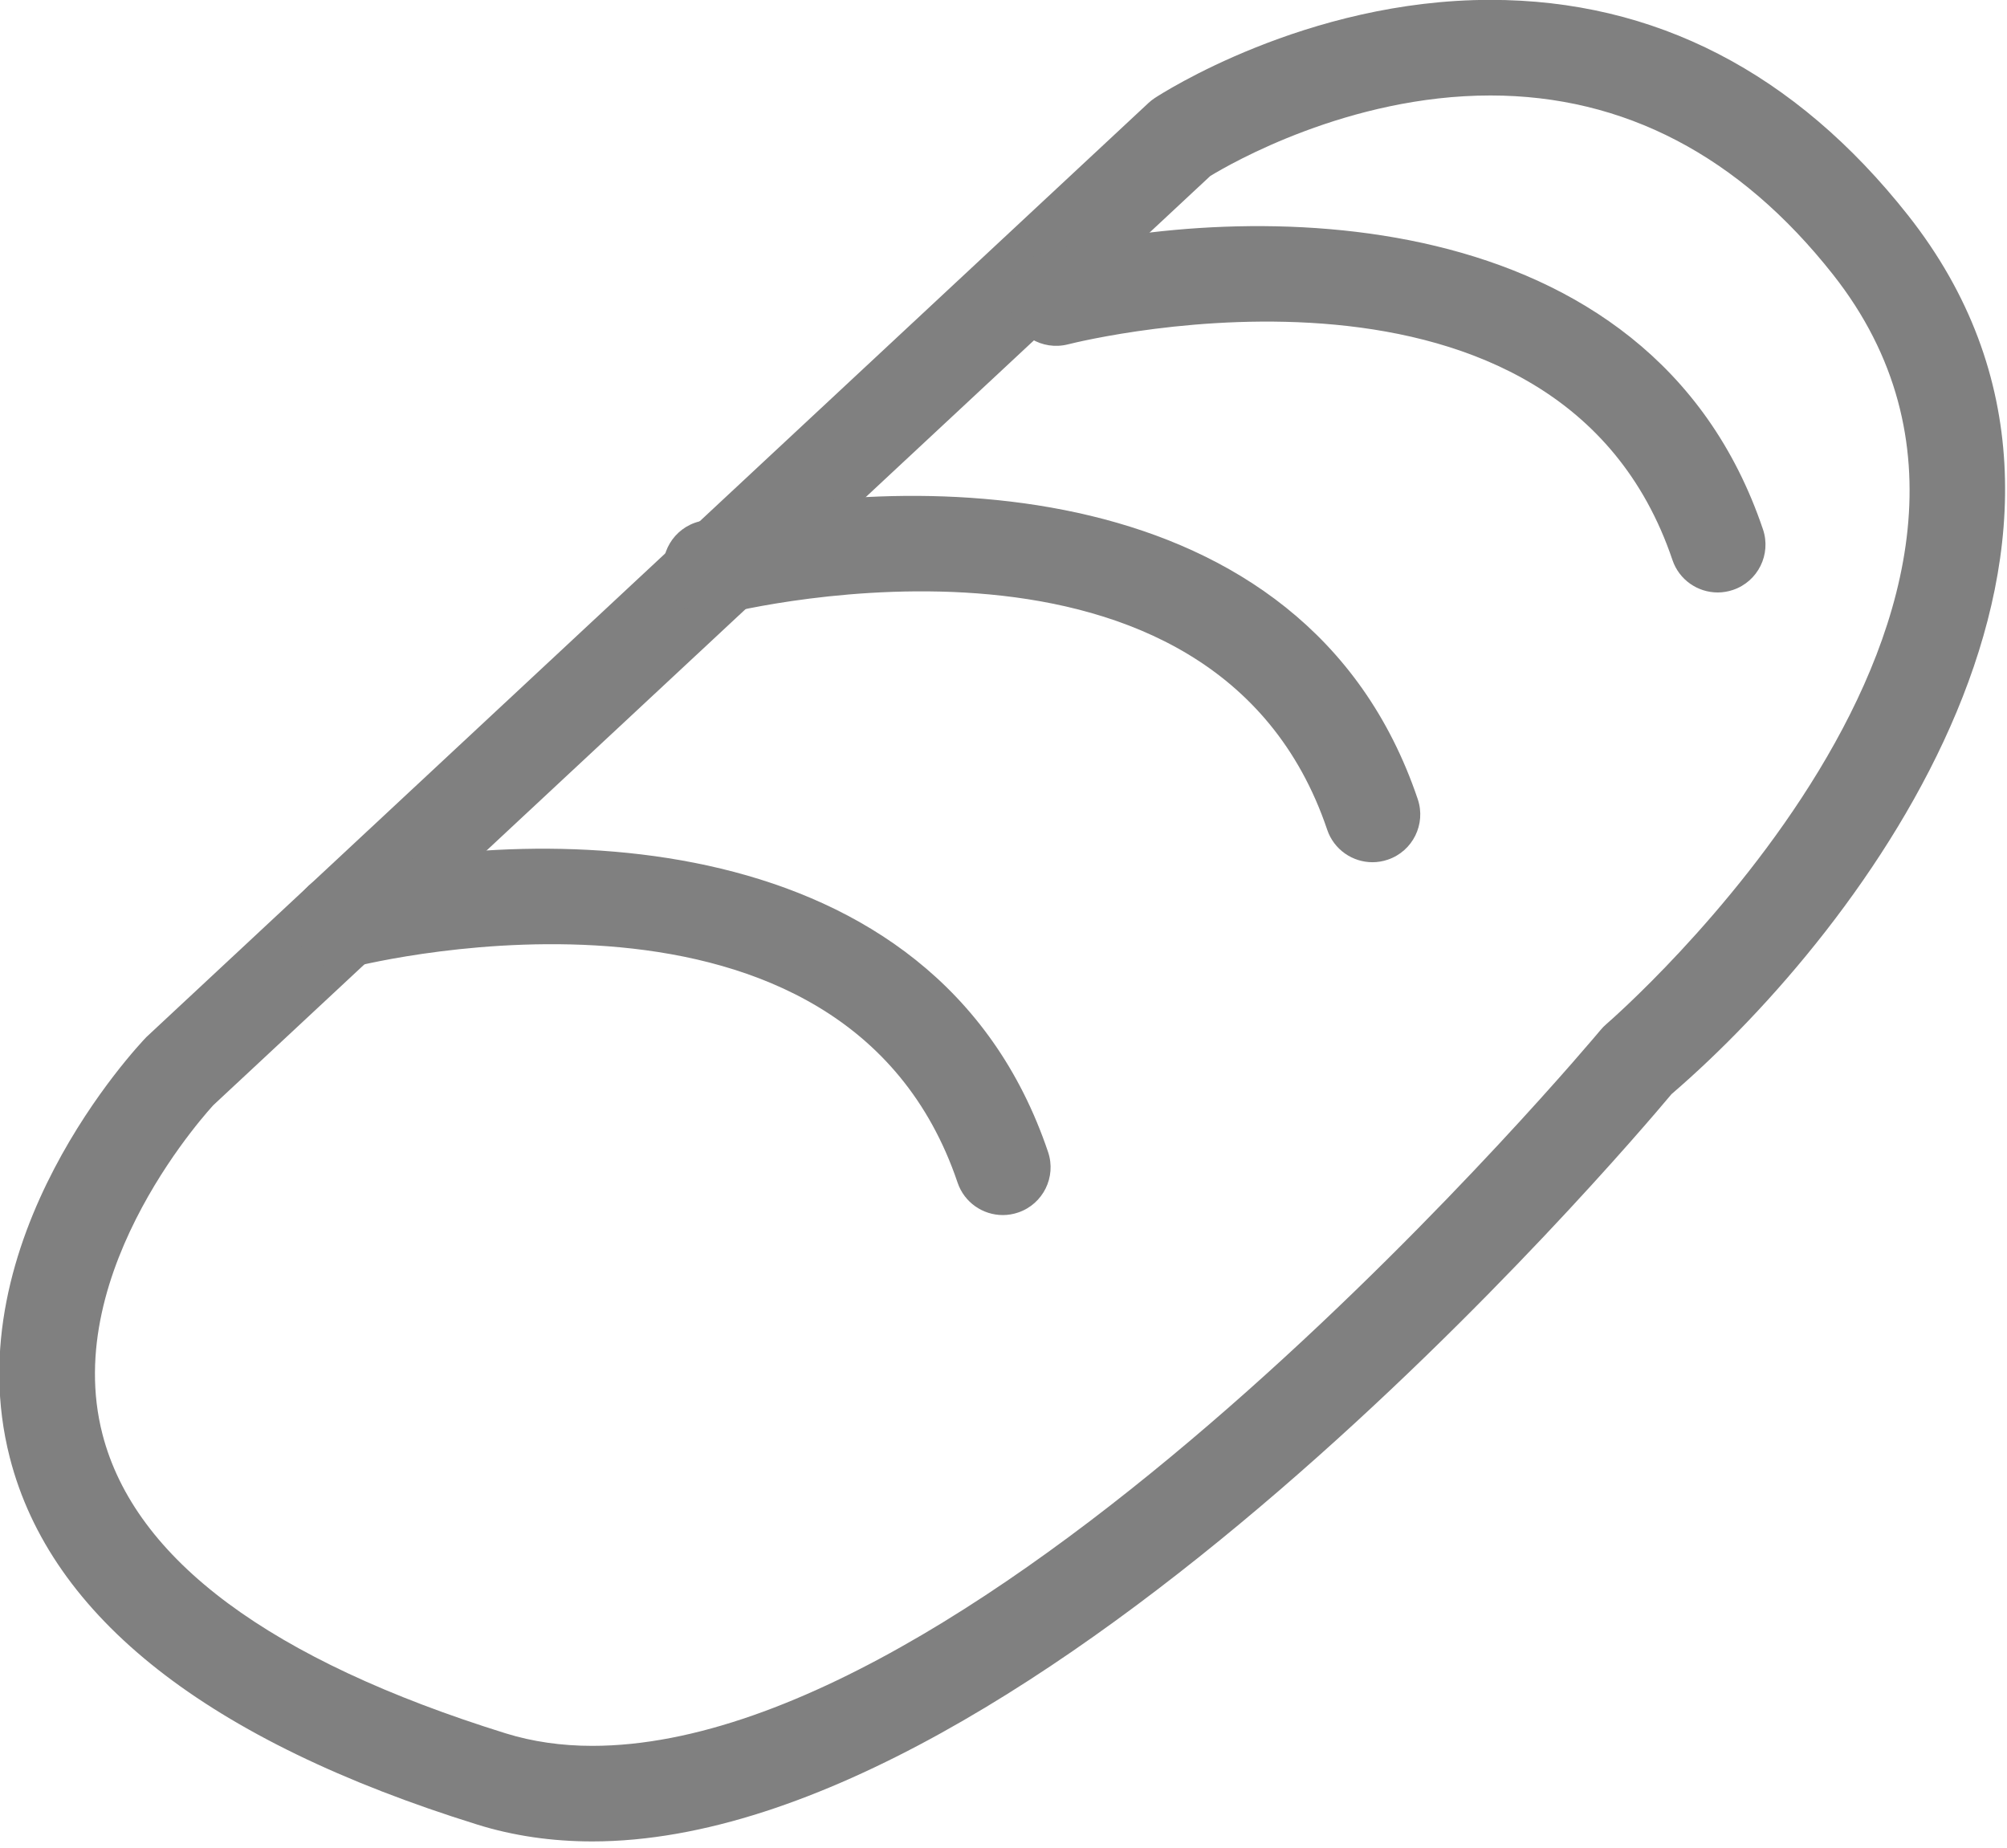
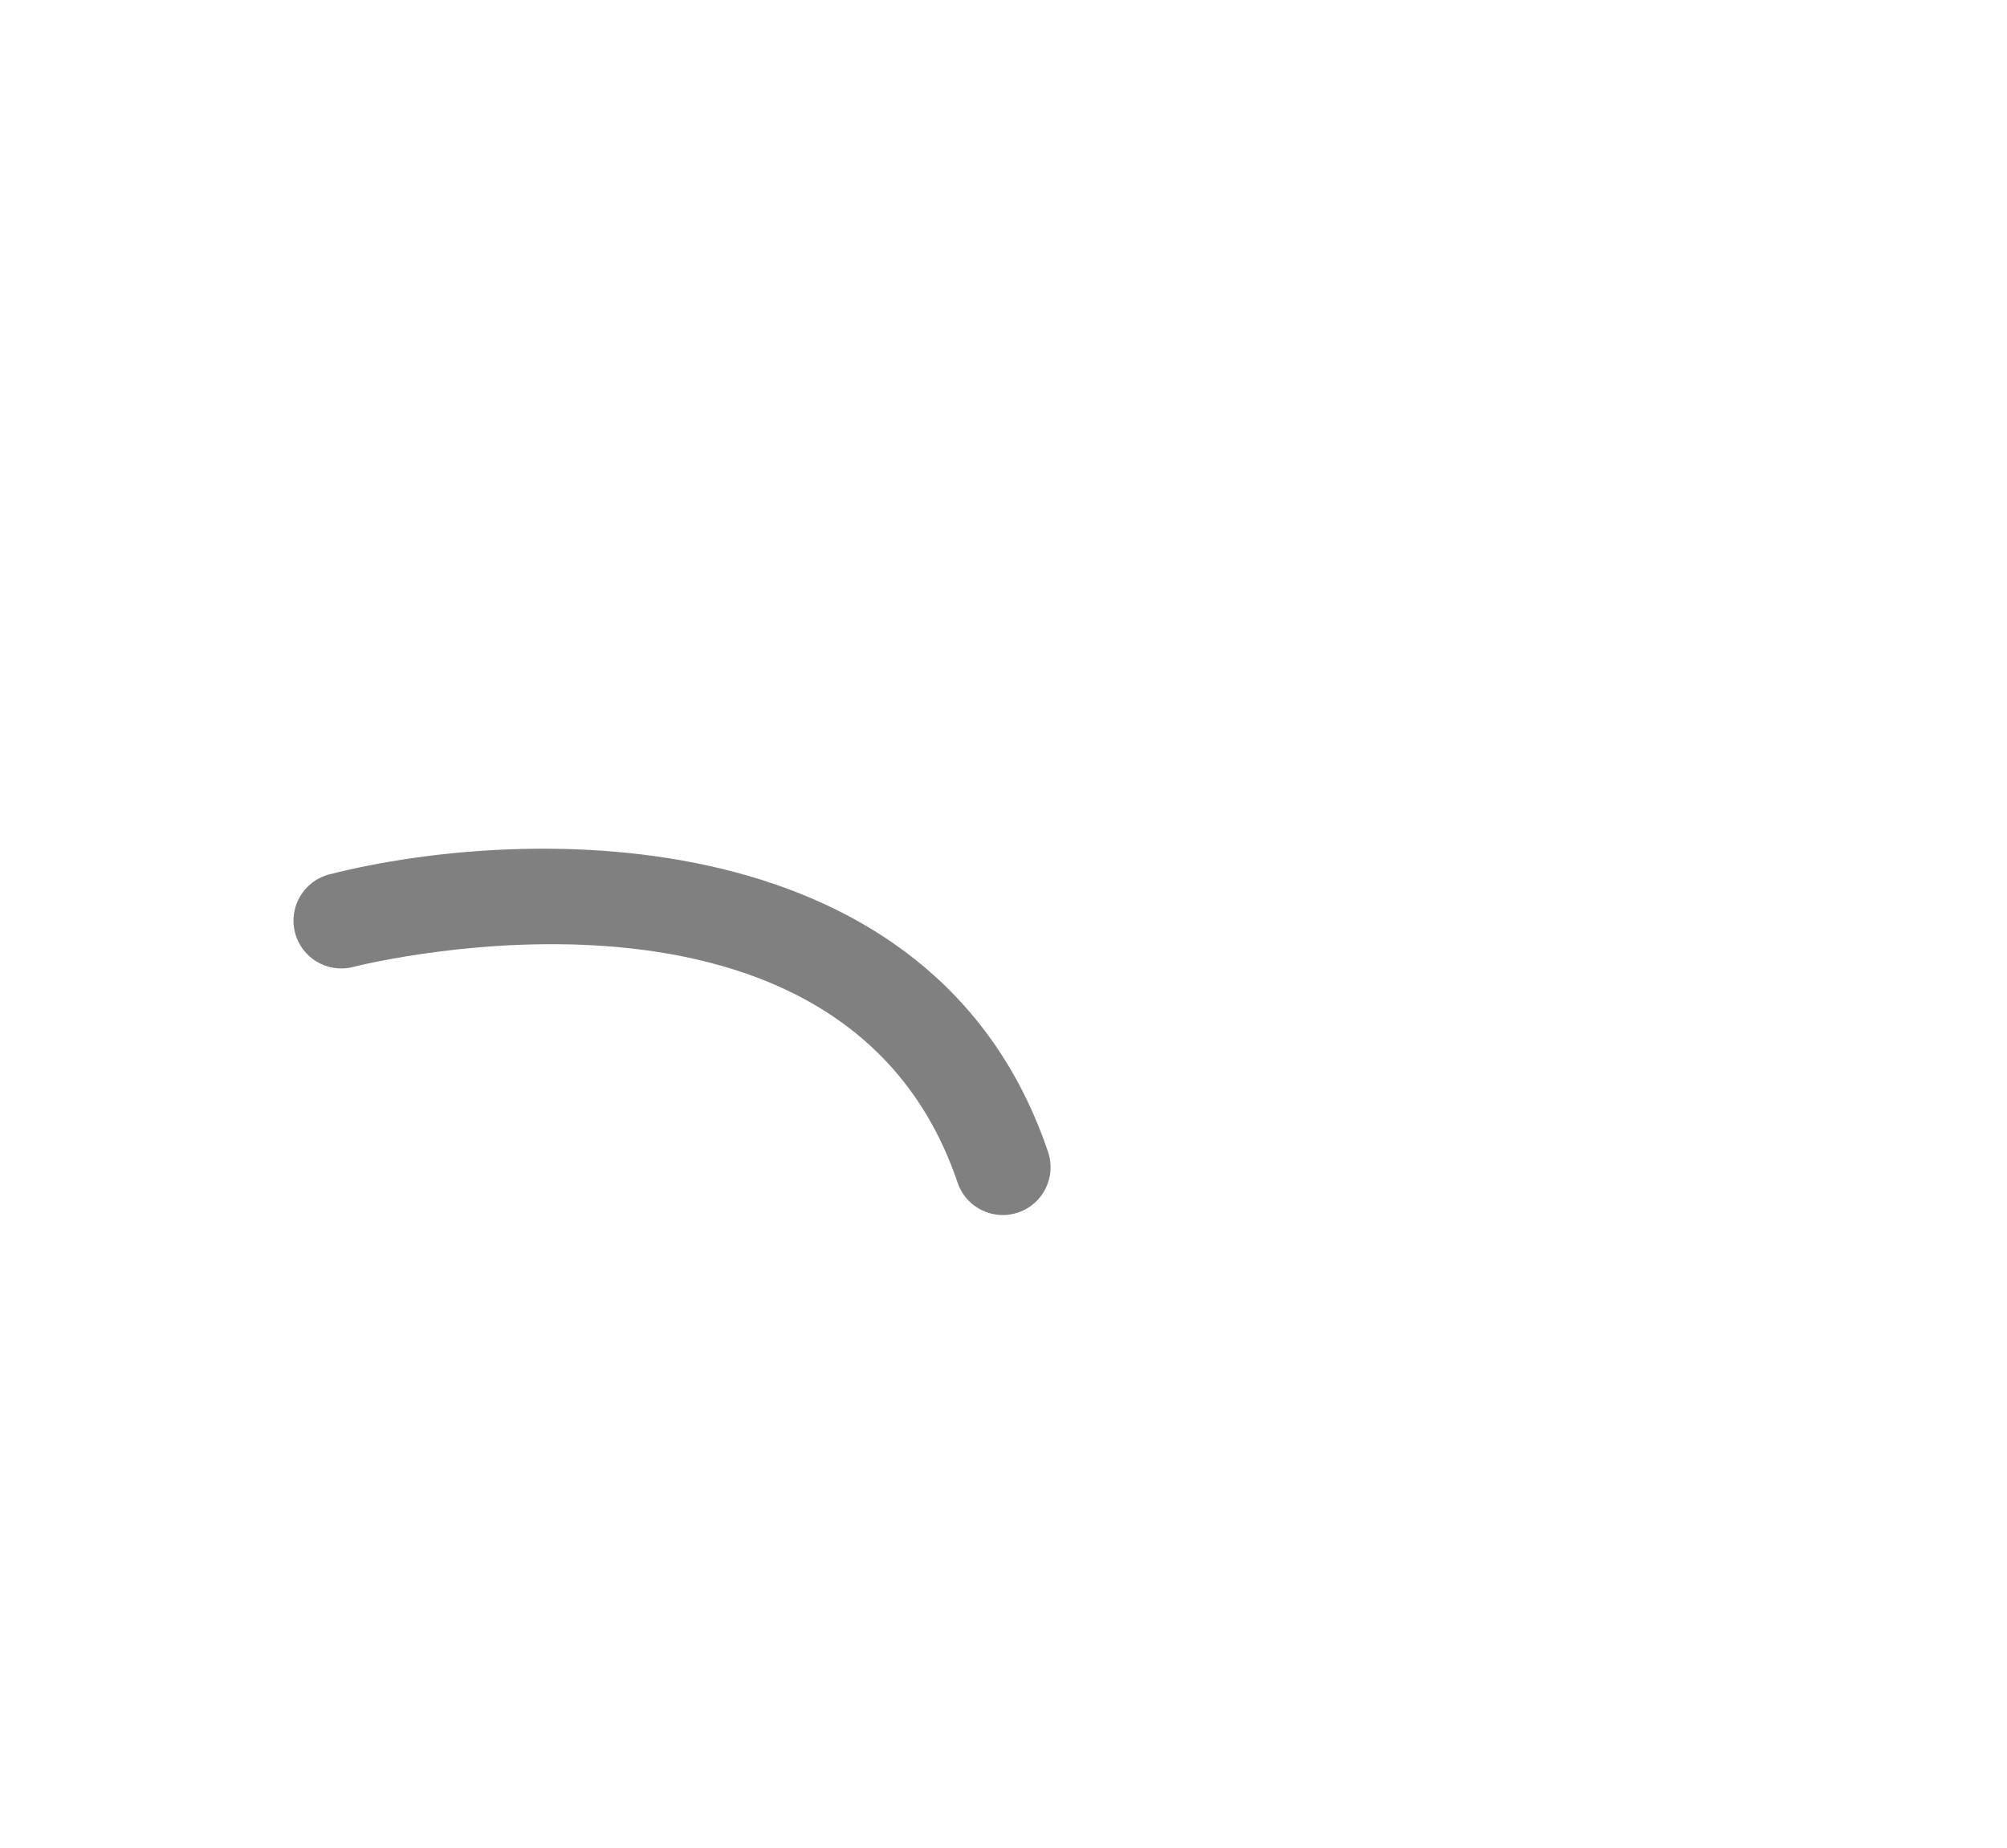
<svg xmlns="http://www.w3.org/2000/svg" preserveAspectRatio="xMidYMid" width="63" height="58" viewBox="0 0 63 58">
  <defs>
    <style>
.cls-3 {
fill: gray;
}
</style>
  </defs>
  <g id="group-41svg">
-     <path d="M18.590,57.804 C17.323,57.804 16.110,57.627 14.985,57.276 C6.532,54.647 1.594,50.771 0.308,45.757 C-1.446,38.922 4.349,32.809 4.597,32.552 C4.597,32.552 36.049,3.234 36.049,3.234 C36.110,3.177 36.176,3.125 36.246,3.079 C36.437,2.953 40.994,-0.004 46.783,-0.004 C51.939,-0.004 56.350,2.270 59.891,6.755 C67.789,16.760 58.545,29.122 52.469,34.346 C50.889,36.233 32.519,57.804 18.590,57.804 ZM6.699,34.690 C6.703,34.690 1.872,39.823 3.217,45.024 C4.233,48.956 8.493,52.115 15.876,54.412 C16.713,54.672 17.626,54.804 18.590,54.804 C31.451,54.804 50.057,32.556 50.243,32.331 C50.298,32.265 50.358,32.203 50.424,32.147 C50.577,32.016 65.674,18.921 57.535,8.614 C54.593,4.886 50.976,2.997 46.783,2.997 C42.337,2.997 38.625,5.138 37.989,5.526 C37.989,5.526 6.699,34.690 6.699,34.690 C6.699,34.690 6.699,34.690 6.699,34.690 Z" id="path-1" class="cls-3" fill-rule="evenodd" />
    <path d="M31.478,38.142 C30.853,38.142 30.269,37.748 30.058,37.122 C26.505,26.611 11.705,30.196 11.079,30.355 C10.274,30.557 9.461,30.070 9.258,29.267 C9.056,28.464 9.541,27.649 10.344,27.446 C16.589,25.862 29.347,25.646 32.899,36.162 C33.165,36.946 32.743,37.797 31.959,38.062 C31.800,38.116 31.638,38.142 31.478,38.142 Z" id="path-2" class="cls-3" fill-rule="evenodd" />
-     <path d="M43.082,27.066 C42.456,27.066 41.872,26.671 41.661,26.046 C38.108,15.534 23.308,19.120 22.682,19.279 C21.880,19.481 21.063,18.994 20.860,18.191 C20.658,17.388 21.144,16.573 21.946,16.370 C28.192,14.787 40.949,14.571 44.503,25.085 C44.769,25.870 44.347,26.721 43.562,26.986 C43.403,27.040 43.241,27.066 43.082,27.066 Z" id="path-3" class="cls-3" fill-rule="evenodd" />
-     <path d="M53.919,18.598 C53.293,18.598 52.709,18.204 52.498,17.578 C48.945,7.066 34.145,10.652 33.519,10.811 C32.712,11.012 31.900,10.526 31.697,9.723 C31.495,8.920 31.980,8.105 32.783,7.902 C39.029,6.319 51.786,6.103 55.340,16.617 C55.605,17.402 55.184,18.253 54.399,18.518 C54.240,18.572 54.078,18.598 53.919,18.598 Z" id="path-4" class="cls-3" fill-rule="evenodd" />
  </g>
</svg>